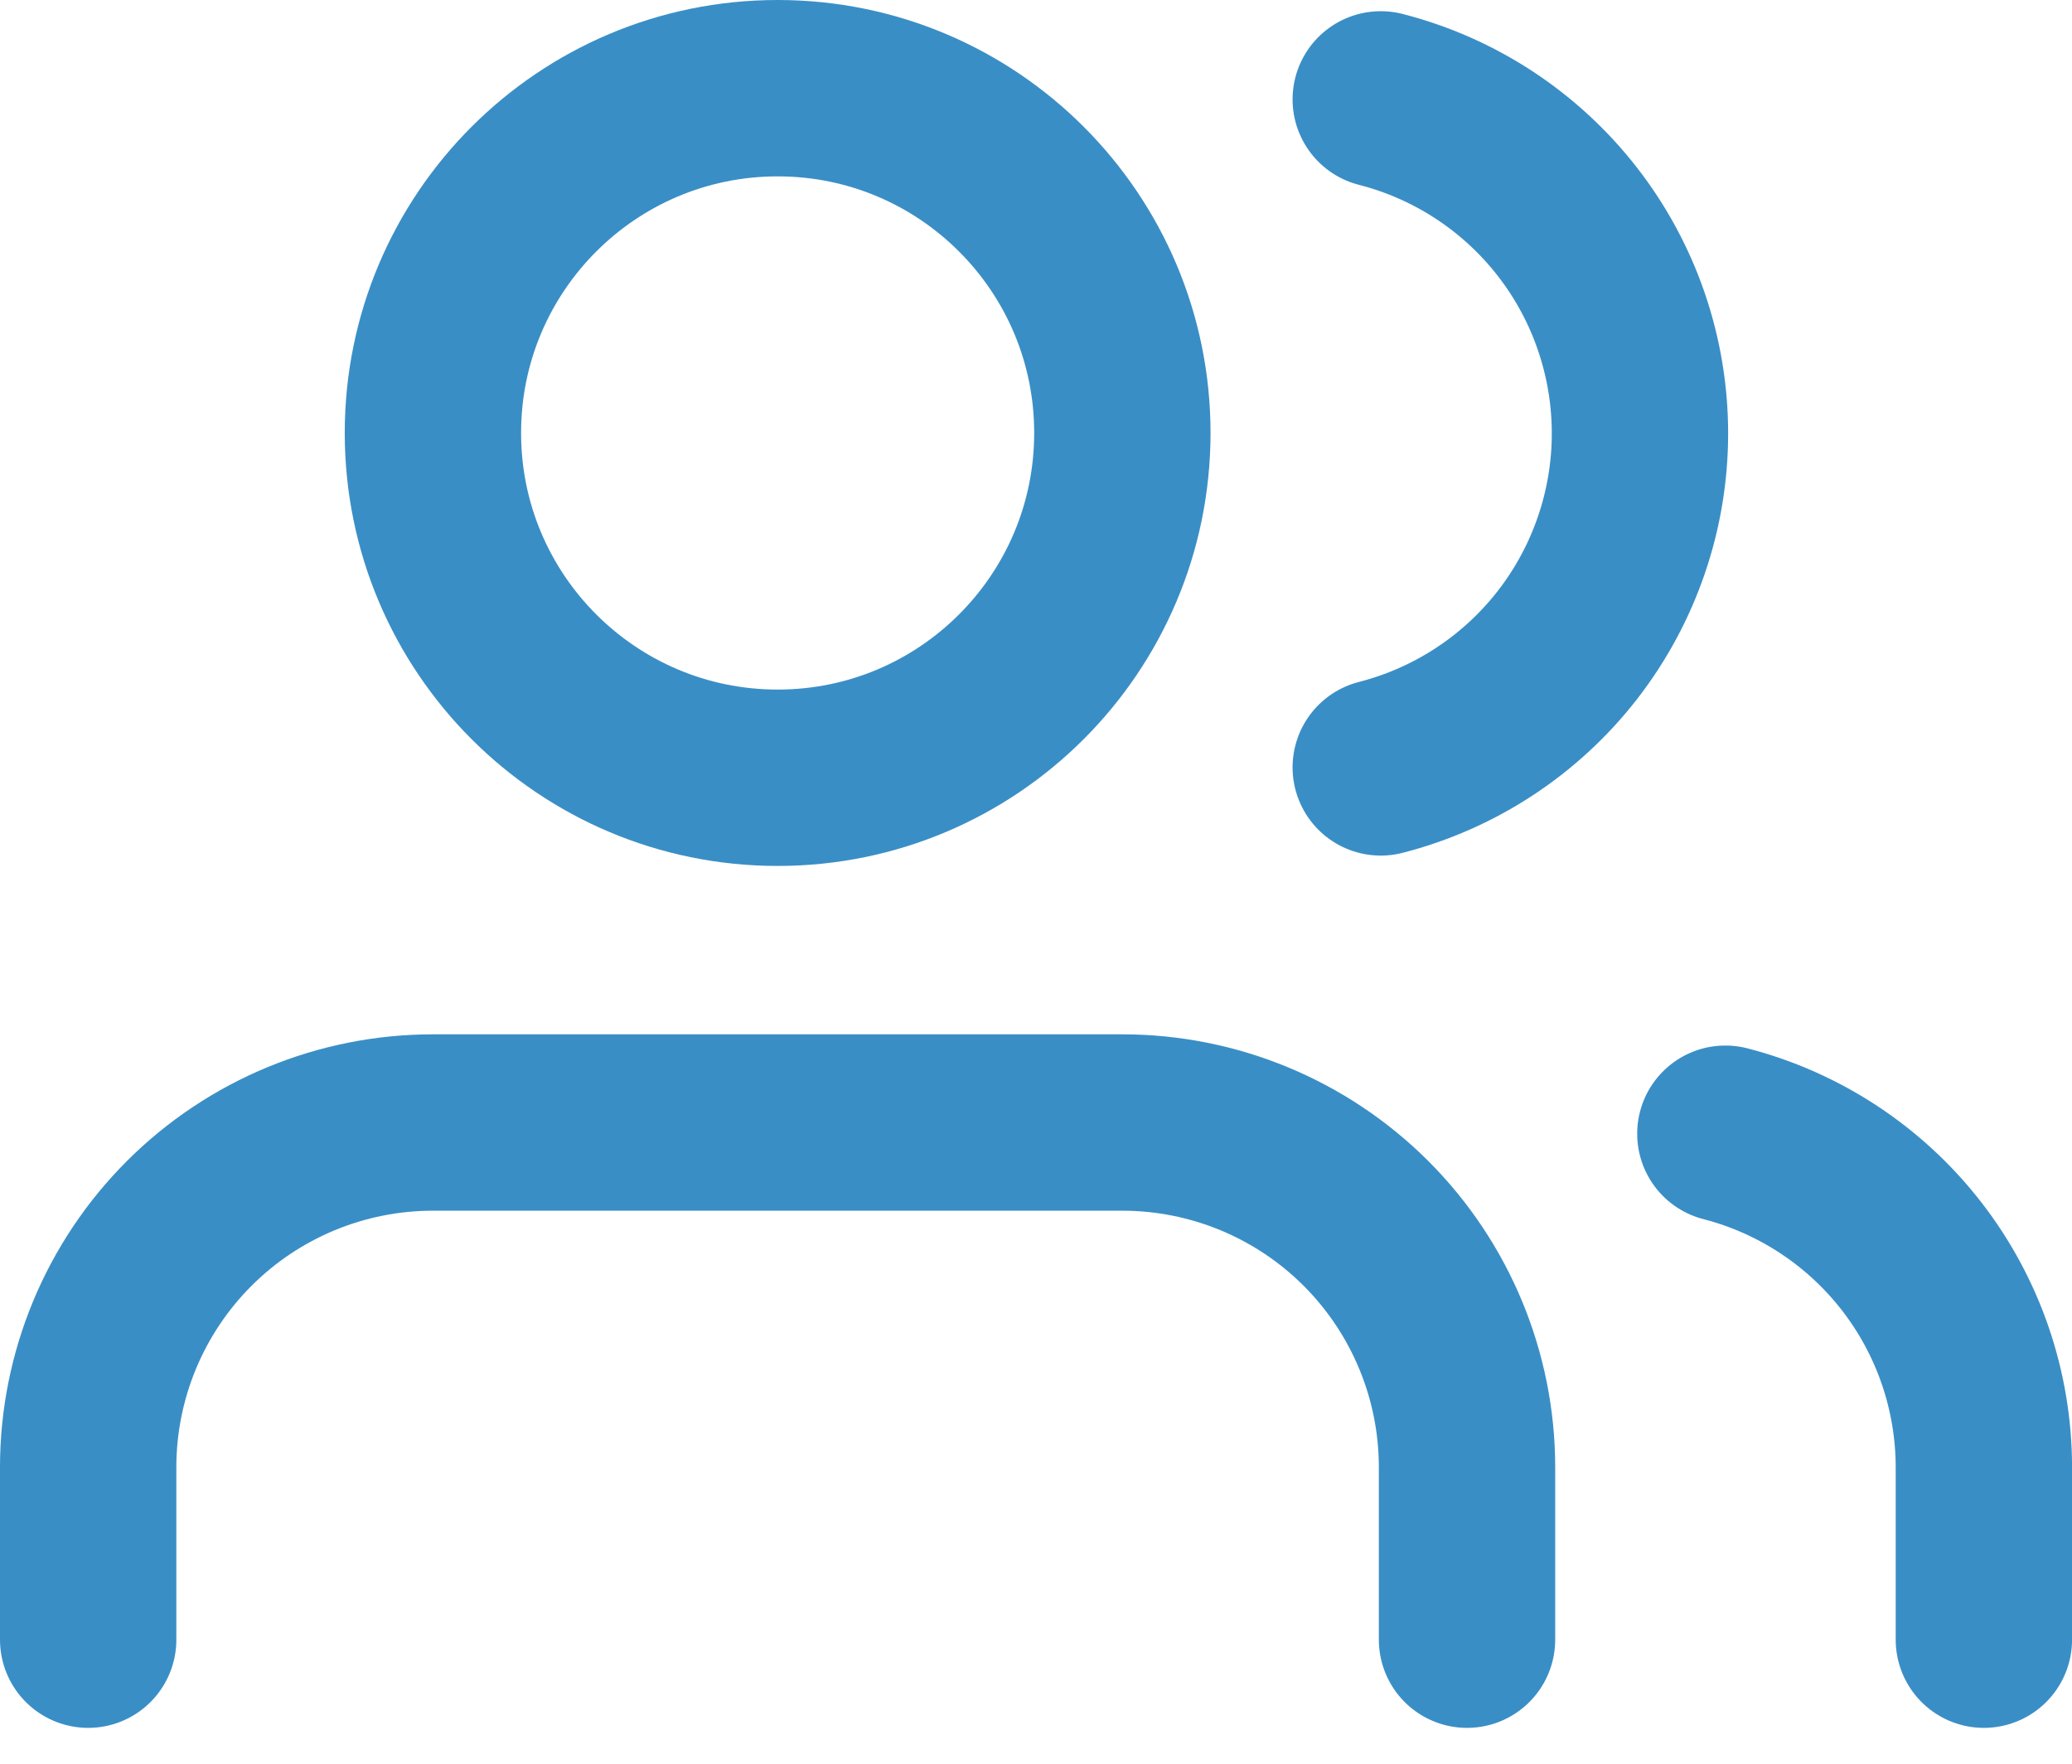
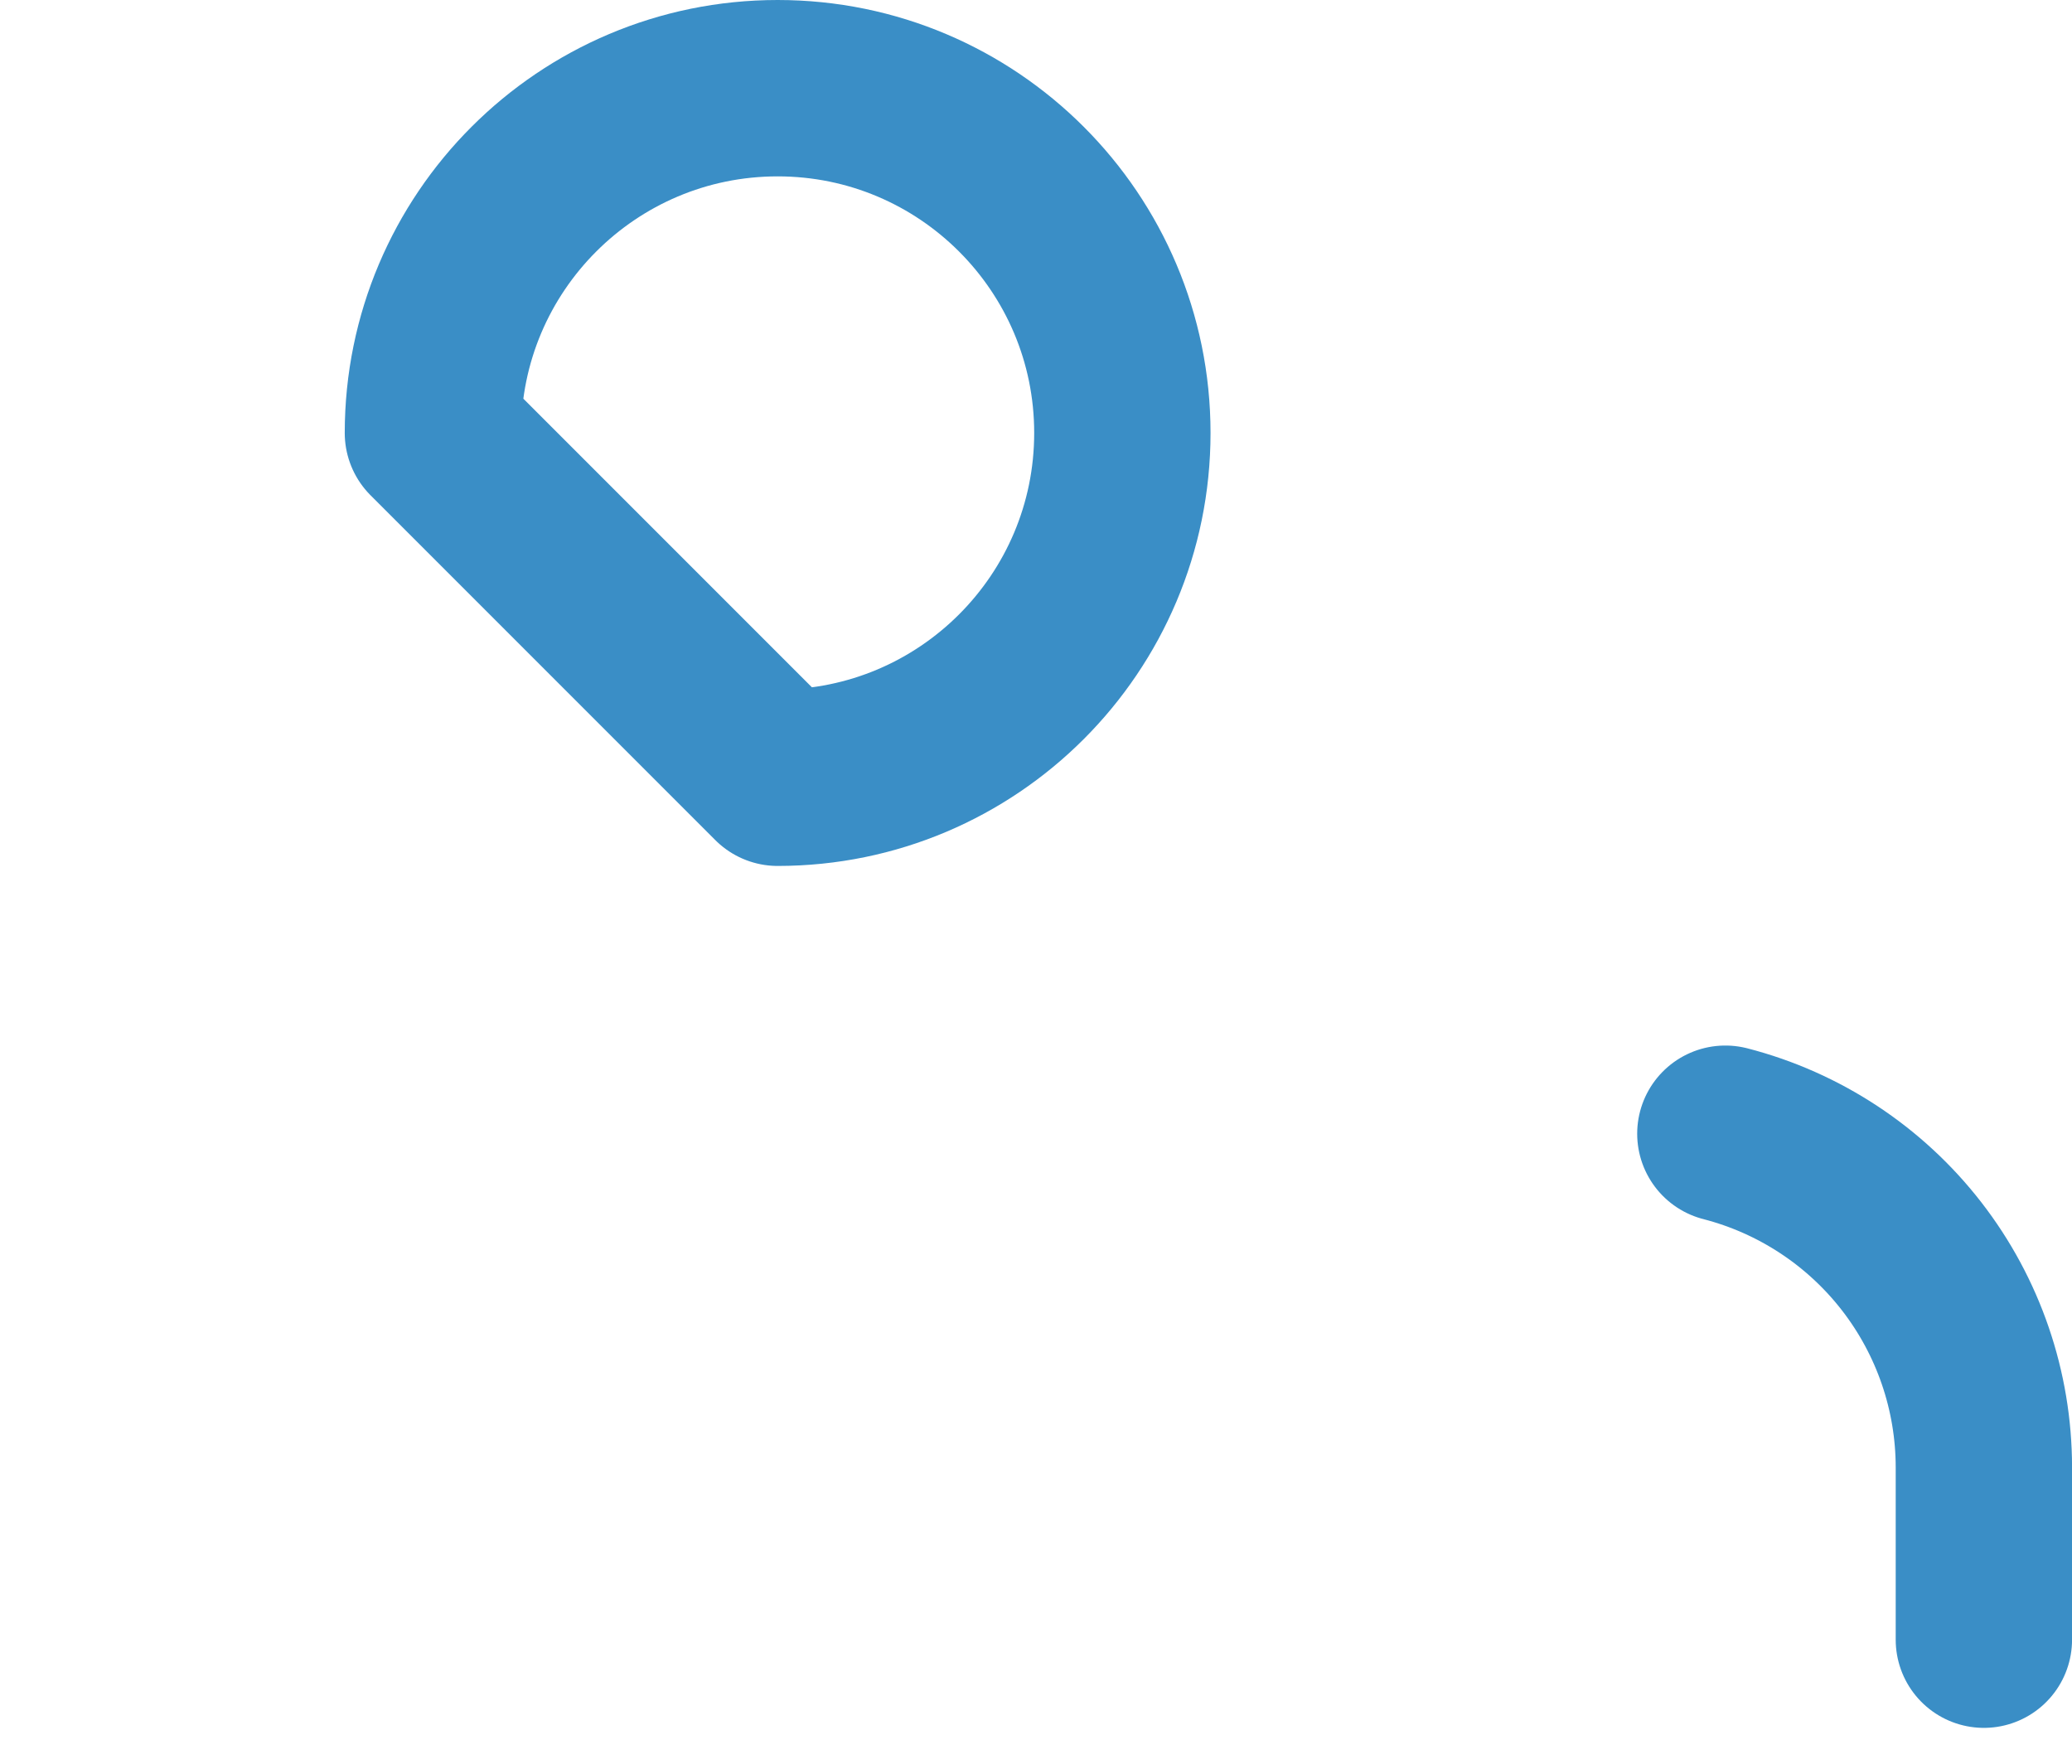
<svg xmlns="http://www.w3.org/2000/svg" width="47" height="40" viewBox="0 0 47 40" fill="none">
-   <path d="M33.277 37.187V33.277C33.277 31.203 32.453 29.215 30.987 27.748C29.52 26.282 27.532 25.458 25.458 25.458H9.819C7.745 25.458 5.757 26.282 4.29 27.748C2.824 29.215 2 31.203 2 33.277V37.187" stroke="#3A8EC6" stroke-width="4" stroke-linecap="round" stroke-linejoin="round" />
-   <path d="M17.64 17.639C21.958 17.639 25.459 14.138 25.459 9.819C25.459 5.501 21.958 2 17.64 2C13.321 2 9.82 5.501 9.82 9.819C9.82 14.138 13.321 17.639 17.64 17.639Z" stroke="#3A8EC6" stroke-width="4" stroke-linecap="round" stroke-linejoin="round" />
+   <path d="M17.64 17.639C21.958 17.639 25.459 14.138 25.459 9.819C25.459 5.501 21.958 2 17.64 2C13.321 2 9.82 5.501 9.82 9.819Z" stroke="#3A8EC6" stroke-width="4" stroke-linecap="round" stroke-linejoin="round" />
  <path d="M45.001 37.187V33.277C45 31.544 44.423 29.861 43.362 28.492C42.3 27.123 40.814 26.145 39.137 25.712" stroke="#3A8EC6" stroke-width="4" stroke-linecap="round" stroke-linejoin="round" />
-   <path d="M31.32 2.254C33.002 2.685 34.493 3.663 35.558 5.035C36.622 6.406 37.2 8.093 37.2 9.829C37.2 11.565 36.622 13.252 35.558 14.624C34.493 15.995 33.002 16.973 31.32 17.404" stroke="#3A8EC6" stroke-width="4" stroke-linecap="round" stroke-linejoin="round" />
</svg>